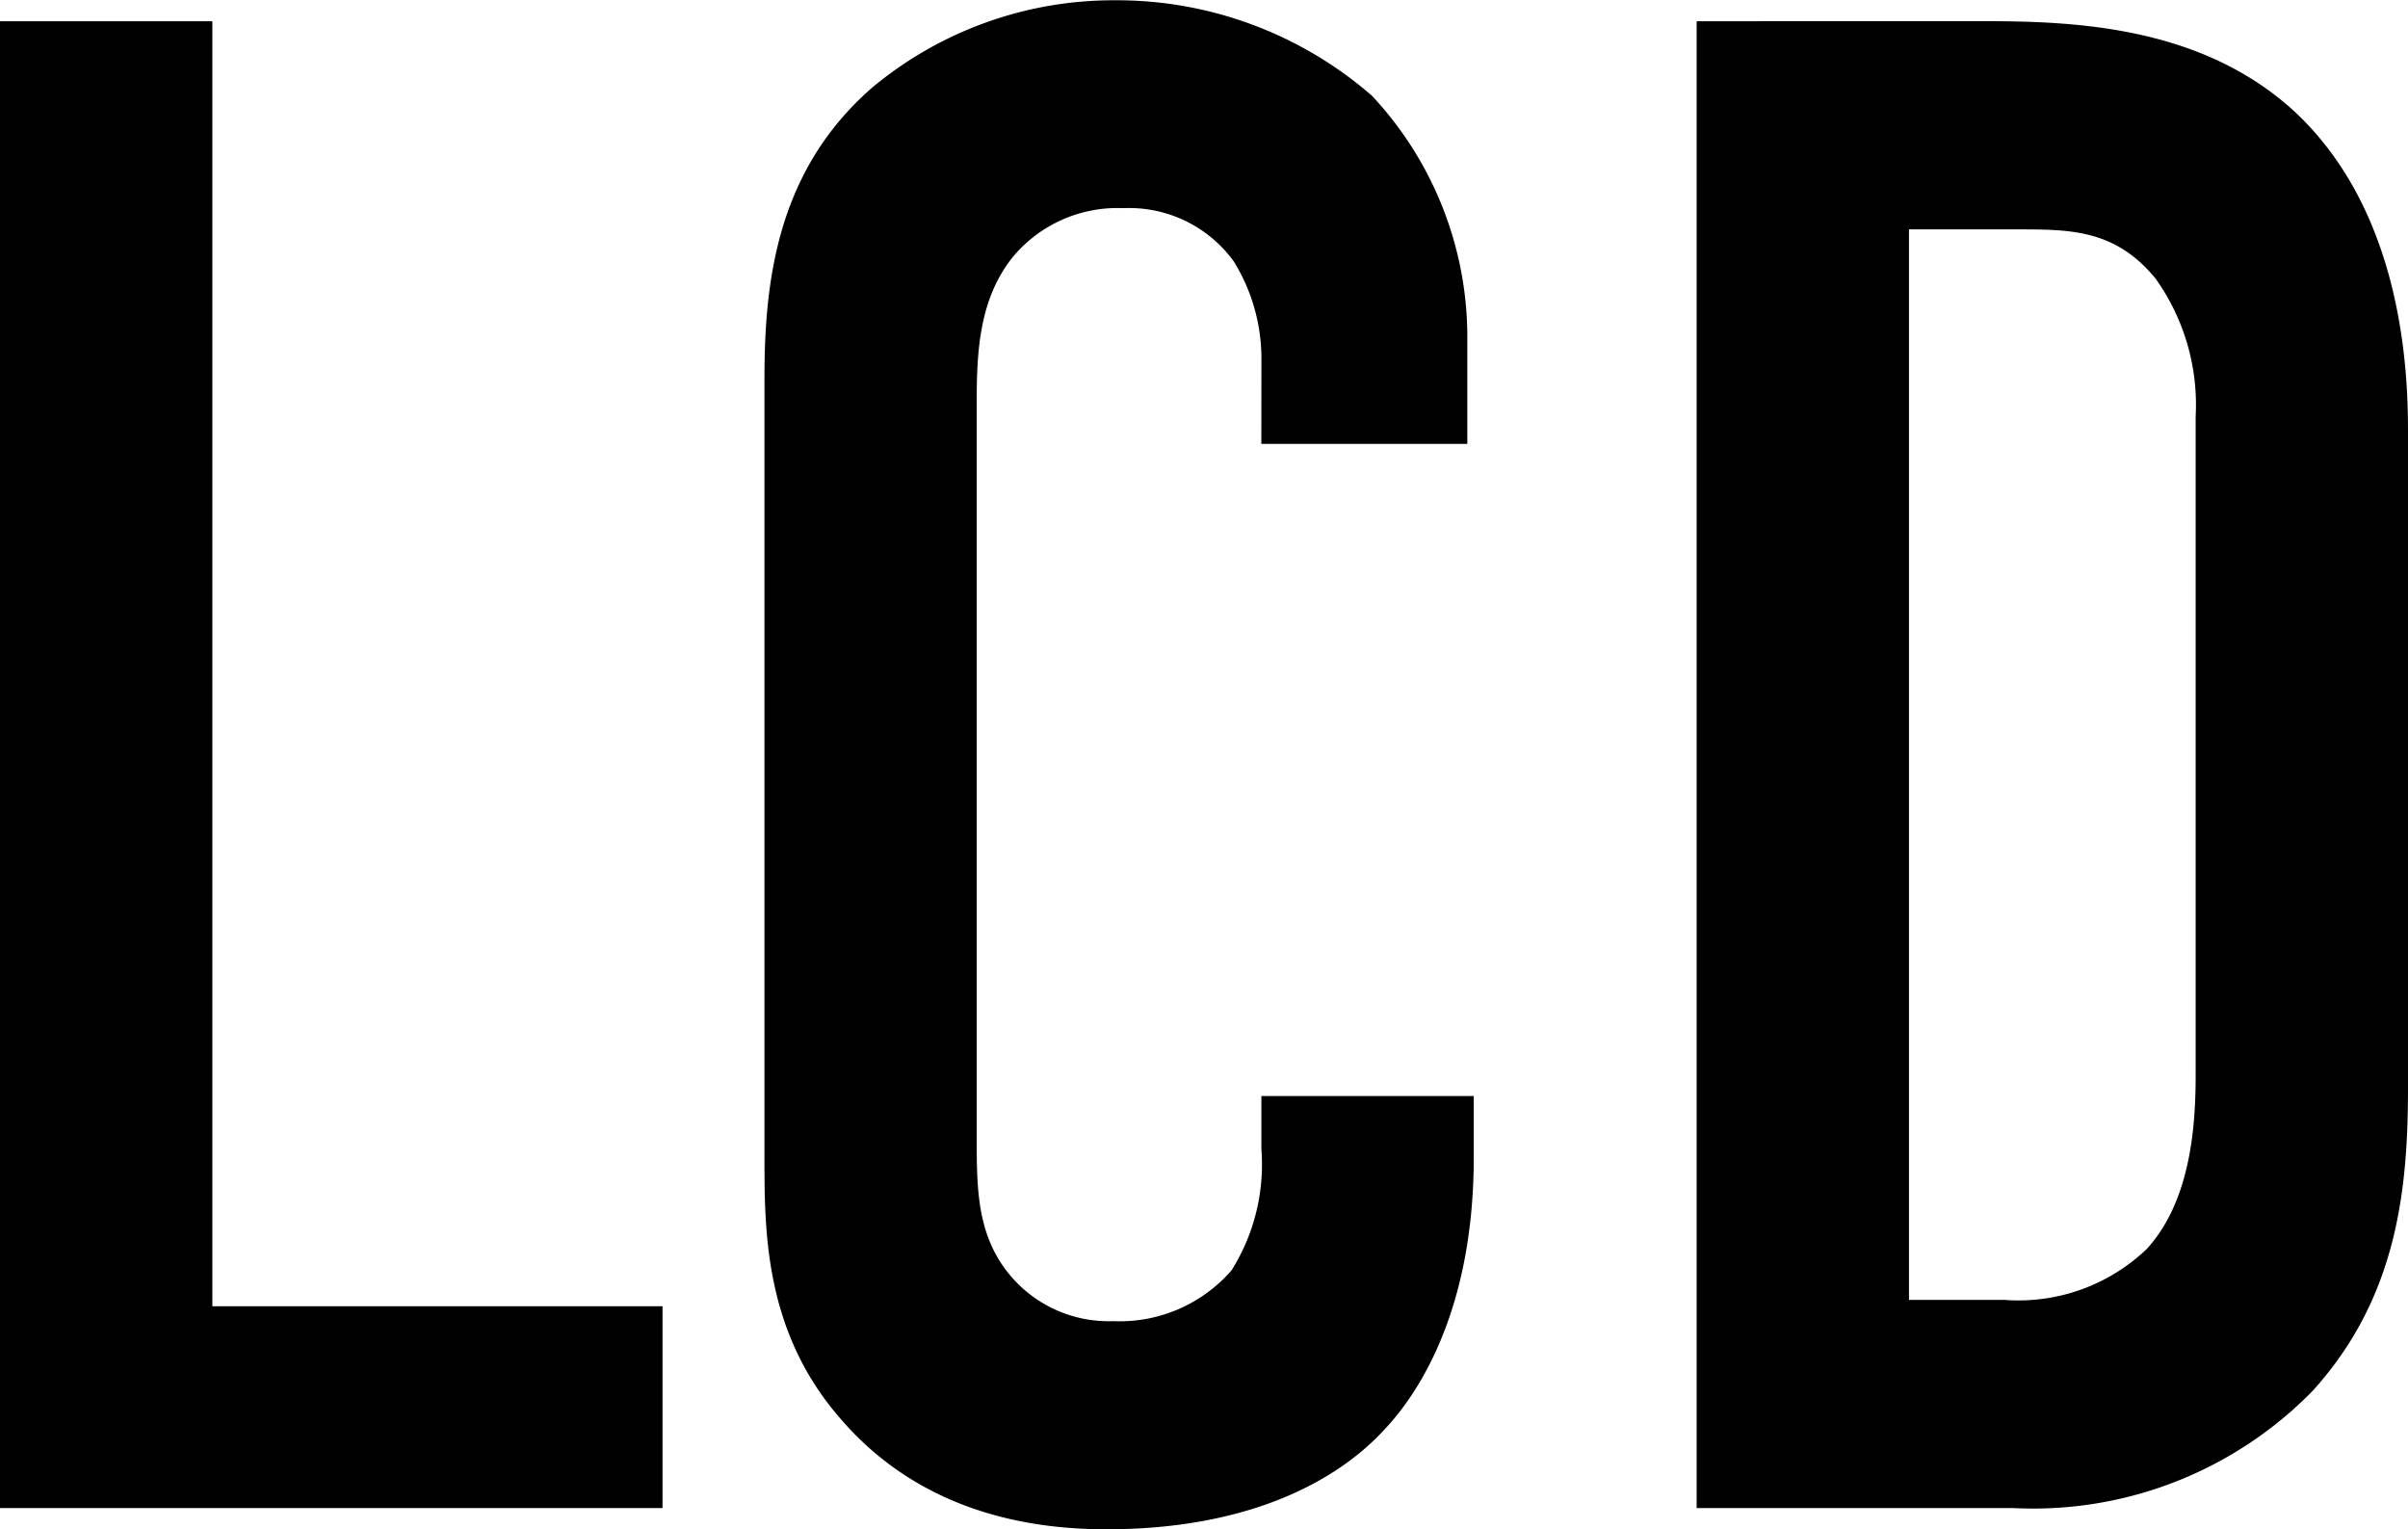
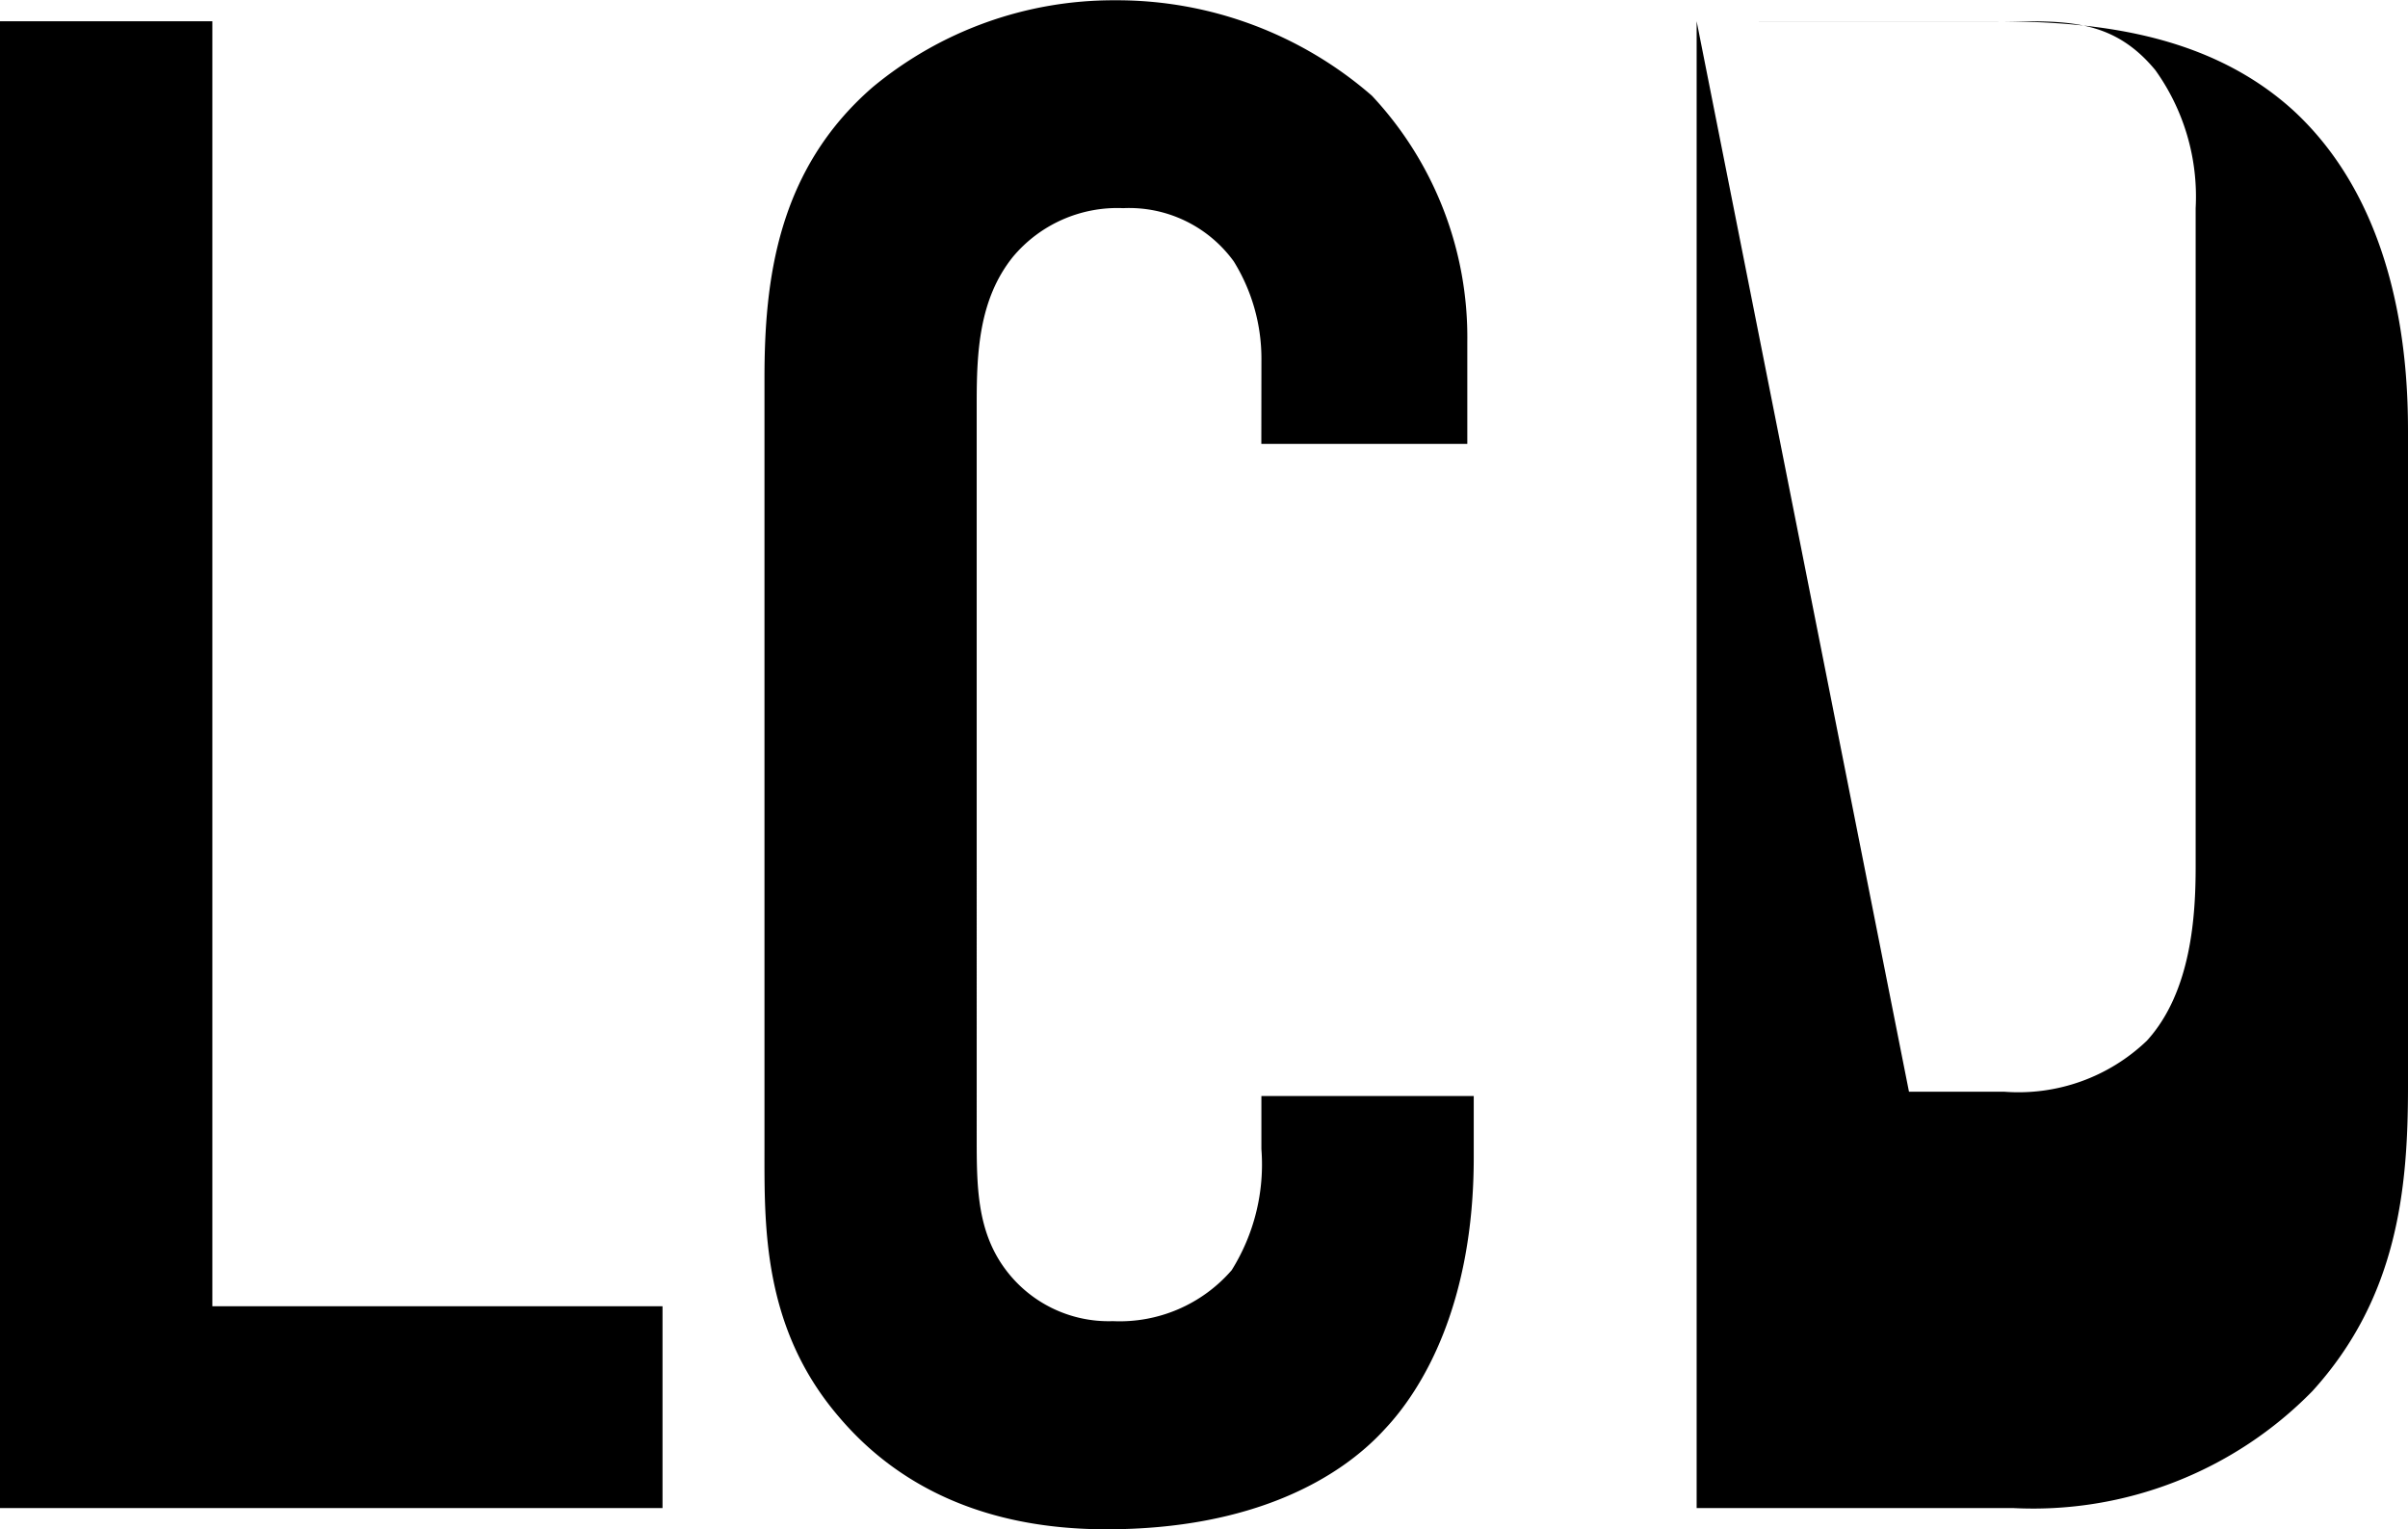
<svg xmlns="http://www.w3.org/2000/svg" width="78.246" height="49.68" viewBox="0 0 78.246 49.68">
-   <path id="パス_35515" data-name="パス 35515" d="M4.14-48.3V0H25.668V-6.555H11.04V-48.3ZM45.126-34.569h6.693v-3.312a11.478,11.478,0,0,0-3.1-8,12.627,12.627,0,0,0-8.349-3.1A12.256,12.256,0,0,0,32.5-46.161c-3.105,2.691-3.519,6.279-3.519,9.453v25.047c0,2.484-.069,5.8,2.415,8.694C32.913-1.173,35.535.69,40.089.69c4.761,0,7.59-1.656,9.039-3.243,1.242-1.311,2.9-4.071,2.9-8.832v-2h-6.9v1.725a6.476,6.476,0,0,1-.966,3.933A4.815,4.815,0,0,1,40.3-6.072,4.176,4.176,0,0,1,36.777-7.8c-.9-1.242-.9-2.691-.9-4.278V-35.88c0-1.656.069-3.381,1.173-4.761a4.424,4.424,0,0,1,3.588-1.587A4.2,4.2,0,0,1,44.229-40.5a6,6,0,0,1,.9,3.174ZM59.271-48.3V0H69.552a12.7,12.7,0,0,0,9.729-3.8c2.76-3.036,3.105-6.555,3.105-9.867V-34.983c0-2.07-.207-7.176-3.726-10.419-3.036-2.76-7.176-2.9-10.074-2.9Zm6.9,6.762H69.69c1.725,0,3.174,0,4.485,1.587a7.051,7.051,0,0,1,1.311,4.485v21.39c0,1.587-.138,4.071-1.587,5.658a6.032,6.032,0,0,1-4.623,1.656H66.171Z" transform="translate(-4.14 48.99)" />
+   <path id="パス_35515" data-name="パス 35515" d="M4.14-48.3V0H25.668V-6.555H11.04V-48.3ZM45.126-34.569h6.693v-3.312a11.478,11.478,0,0,0-3.1-8,12.627,12.627,0,0,0-8.349-3.1A12.256,12.256,0,0,0,32.5-46.161c-3.105,2.691-3.519,6.279-3.519,9.453v25.047c0,2.484-.069,5.8,2.415,8.694C32.913-1.173,35.535.69,40.089.69c4.761,0,7.59-1.656,9.039-3.243,1.242-1.311,2.9-4.071,2.9-8.832v-2h-6.9v1.725a6.476,6.476,0,0,1-.966,3.933A4.815,4.815,0,0,1,40.3-6.072,4.176,4.176,0,0,1,36.777-7.8c-.9-1.242-.9-2.691-.9-4.278V-35.88c0-1.656.069-3.381,1.173-4.761a4.424,4.424,0,0,1,3.588-1.587A4.2,4.2,0,0,1,44.229-40.5a6,6,0,0,1,.9,3.174ZM59.271-48.3V0H69.552a12.7,12.7,0,0,0,9.729-3.8c2.76-3.036,3.105-6.555,3.105-9.867V-34.983c0-2.07-.207-7.176-3.726-10.419-3.036-2.76-7.176-2.9-10.074-2.9ZH69.69c1.725,0,3.174,0,4.485,1.587a7.051,7.051,0,0,1,1.311,4.485v21.39c0,1.587-.138,4.071-1.587,5.658a6.032,6.032,0,0,1-4.623,1.656H66.171Z" transform="translate(-4.14 48.99)" />
</svg>